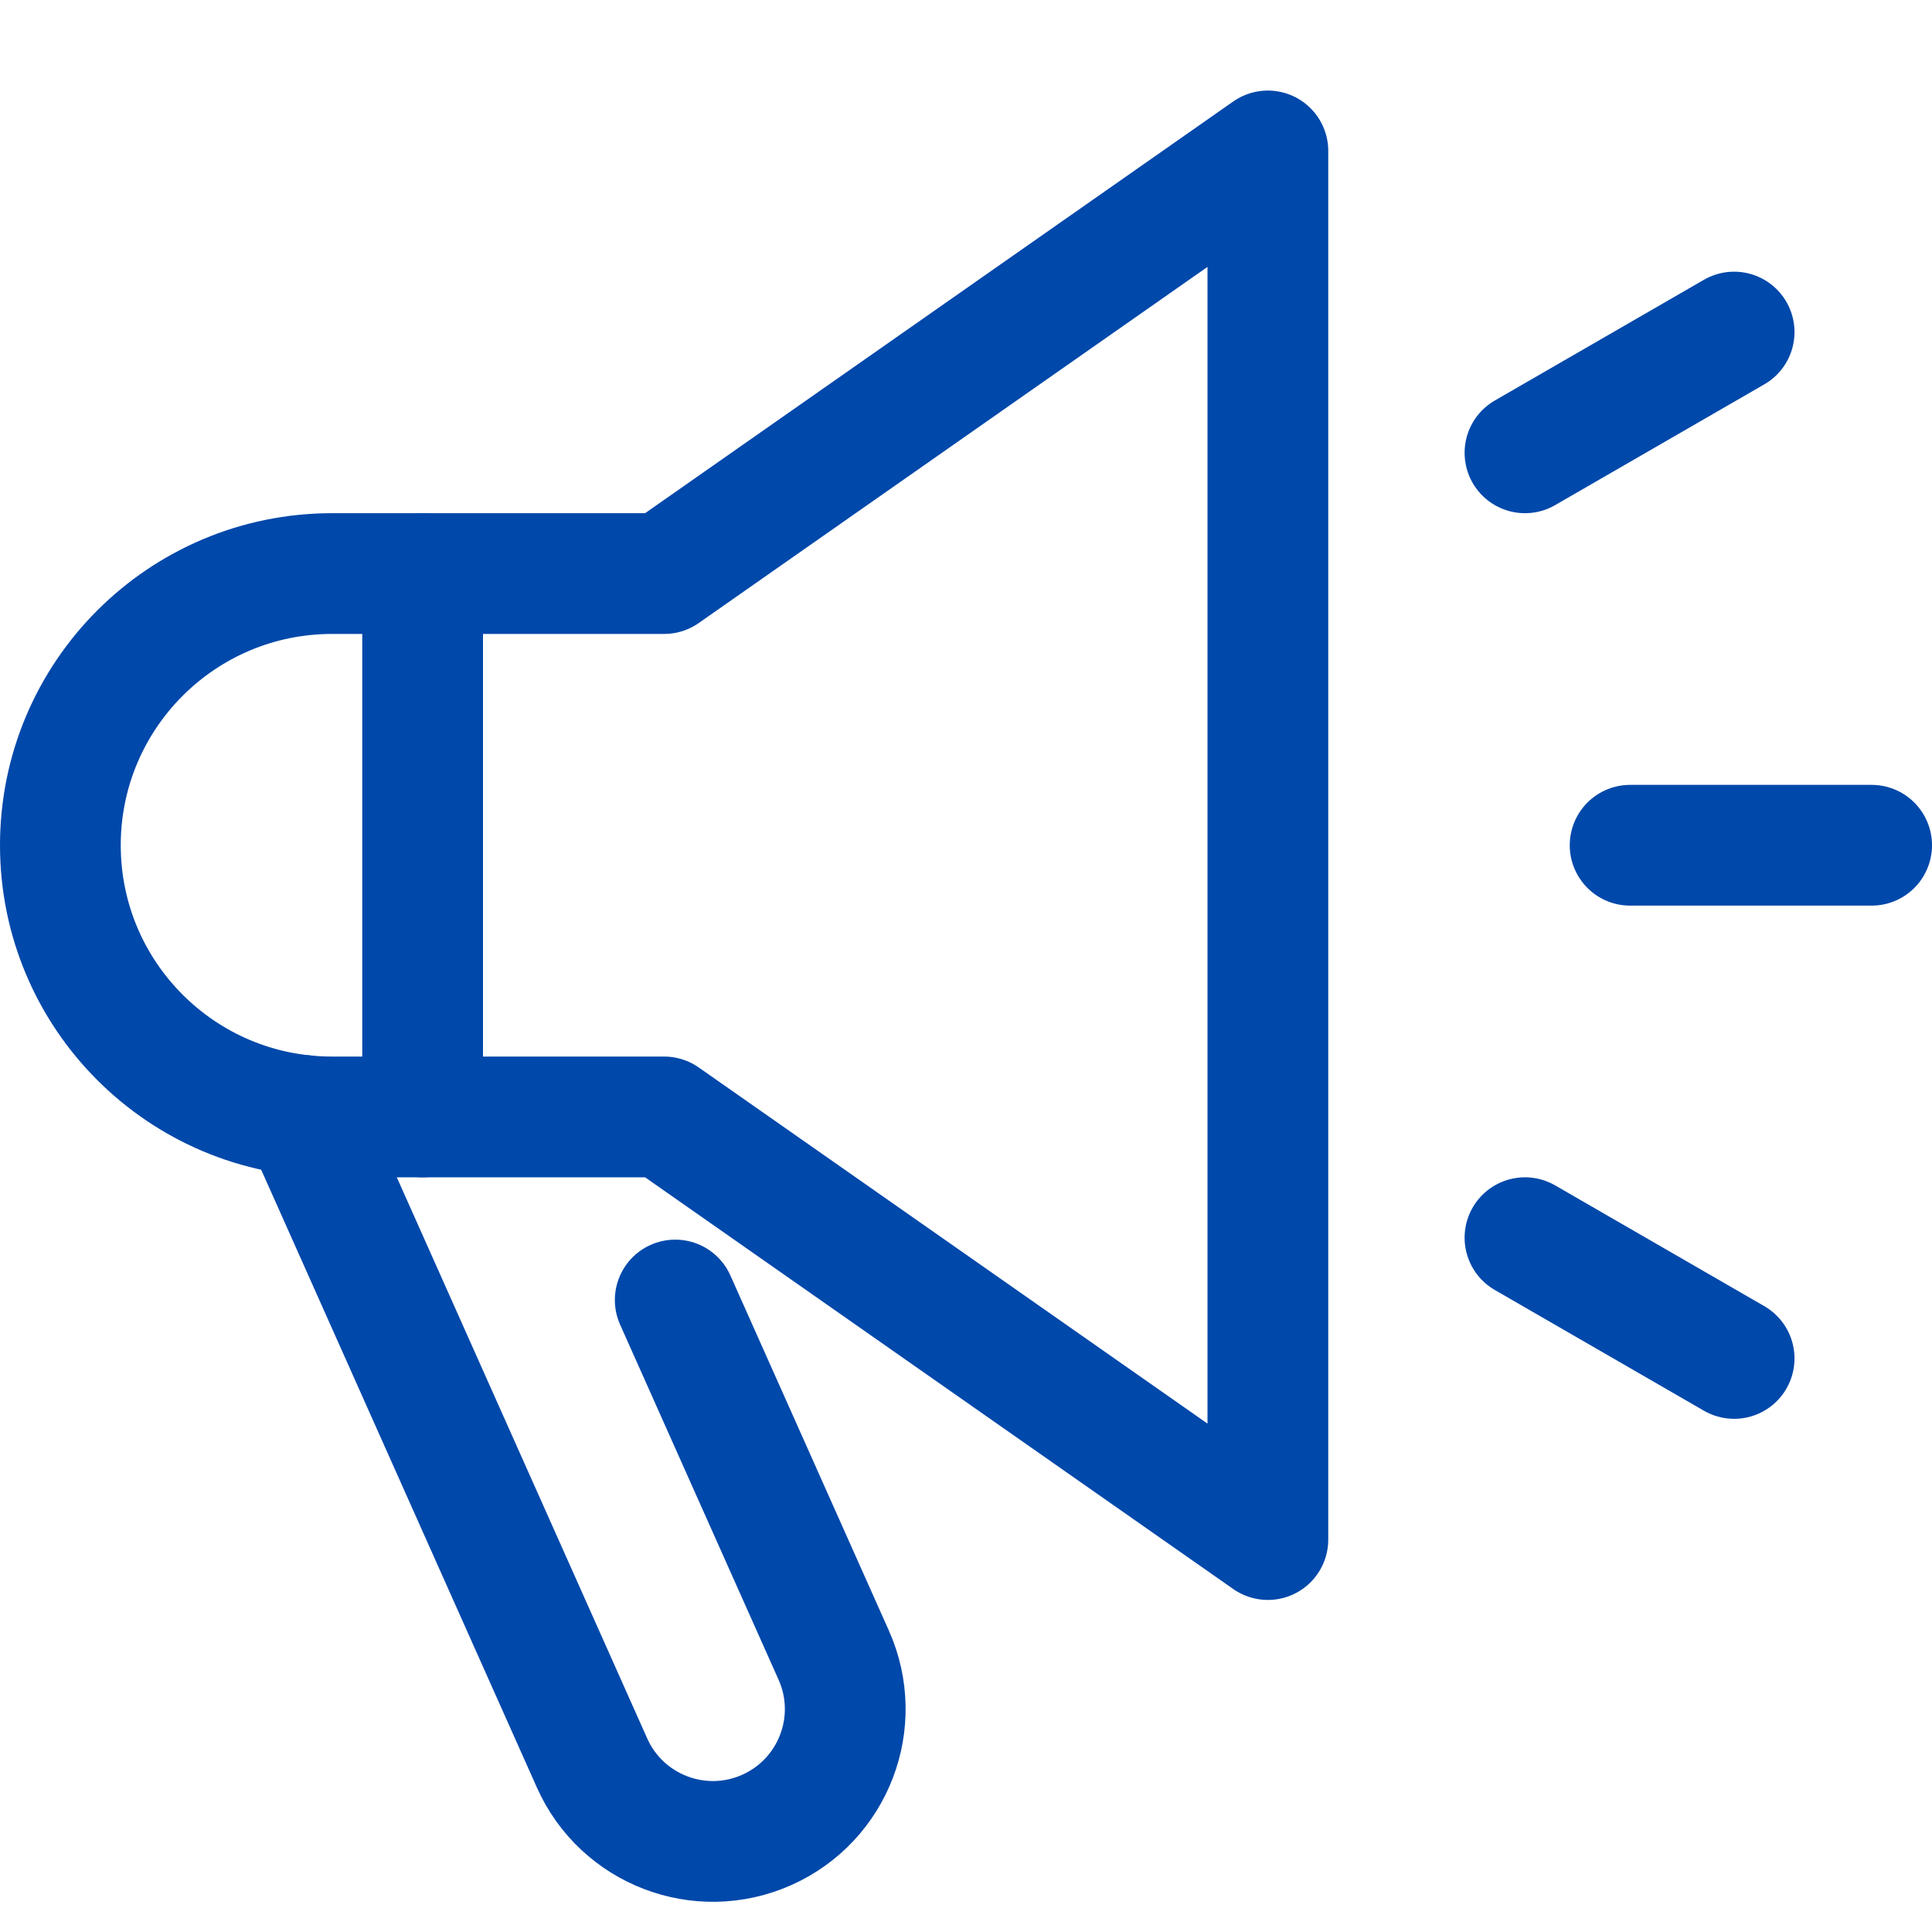
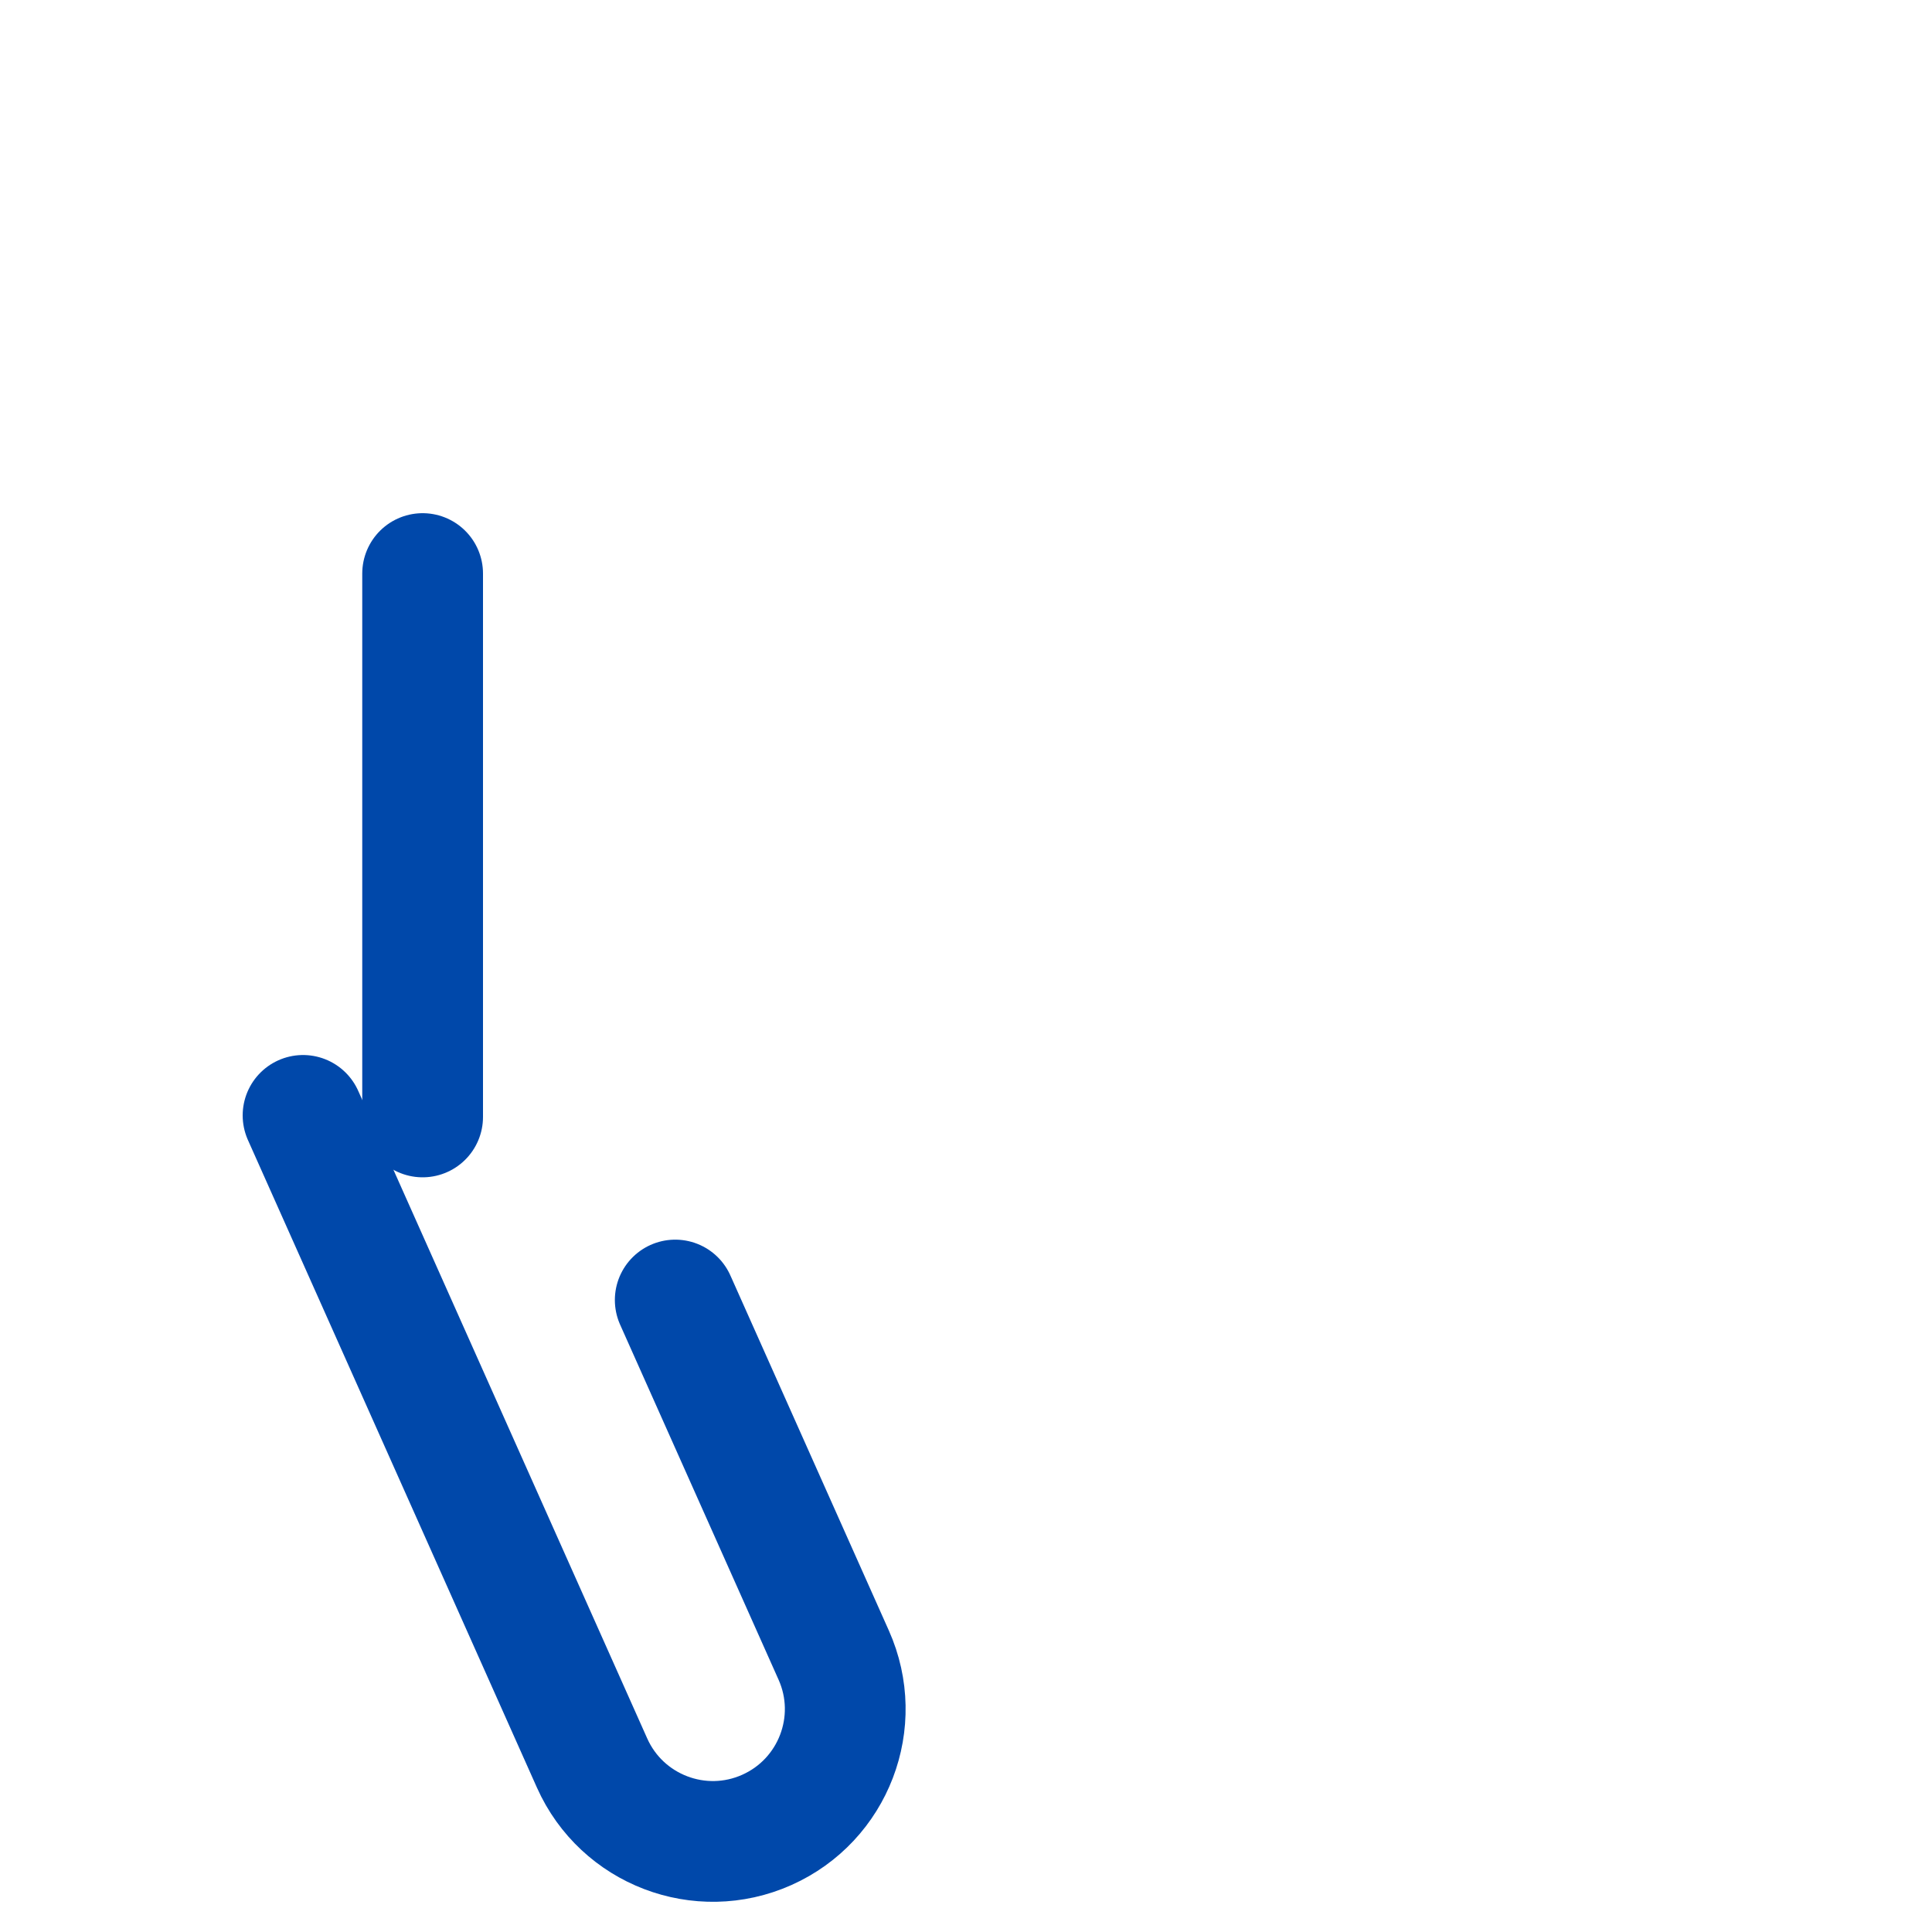
<svg xmlns="http://www.w3.org/2000/svg" viewBox="0 0 64 64">
  <g fill="none" stroke="#0048aa" stroke-linecap="round" stroke-linejoin="round" stroke-width="4">
-     <path d="m54 28h8" />
-     <path d="m50.517 15 6.928-4" />
-     <path d="m50.517 41 6.928 4" />
    <path d="m22.368 43.065 5.25 11.764c.987 2.211-.006 4.802-2.216 5.789-2.211.987-4.802-.006-5.789-2.216l-9.574-21.453" />
-     <path d="m42 51-20-14h-11c-4.971 0-9-4.029-9-9 0-4.971 4.029-9 9-9h11l20-14z" />
    <path d="m14 19v18" />
  </g>
</svg>